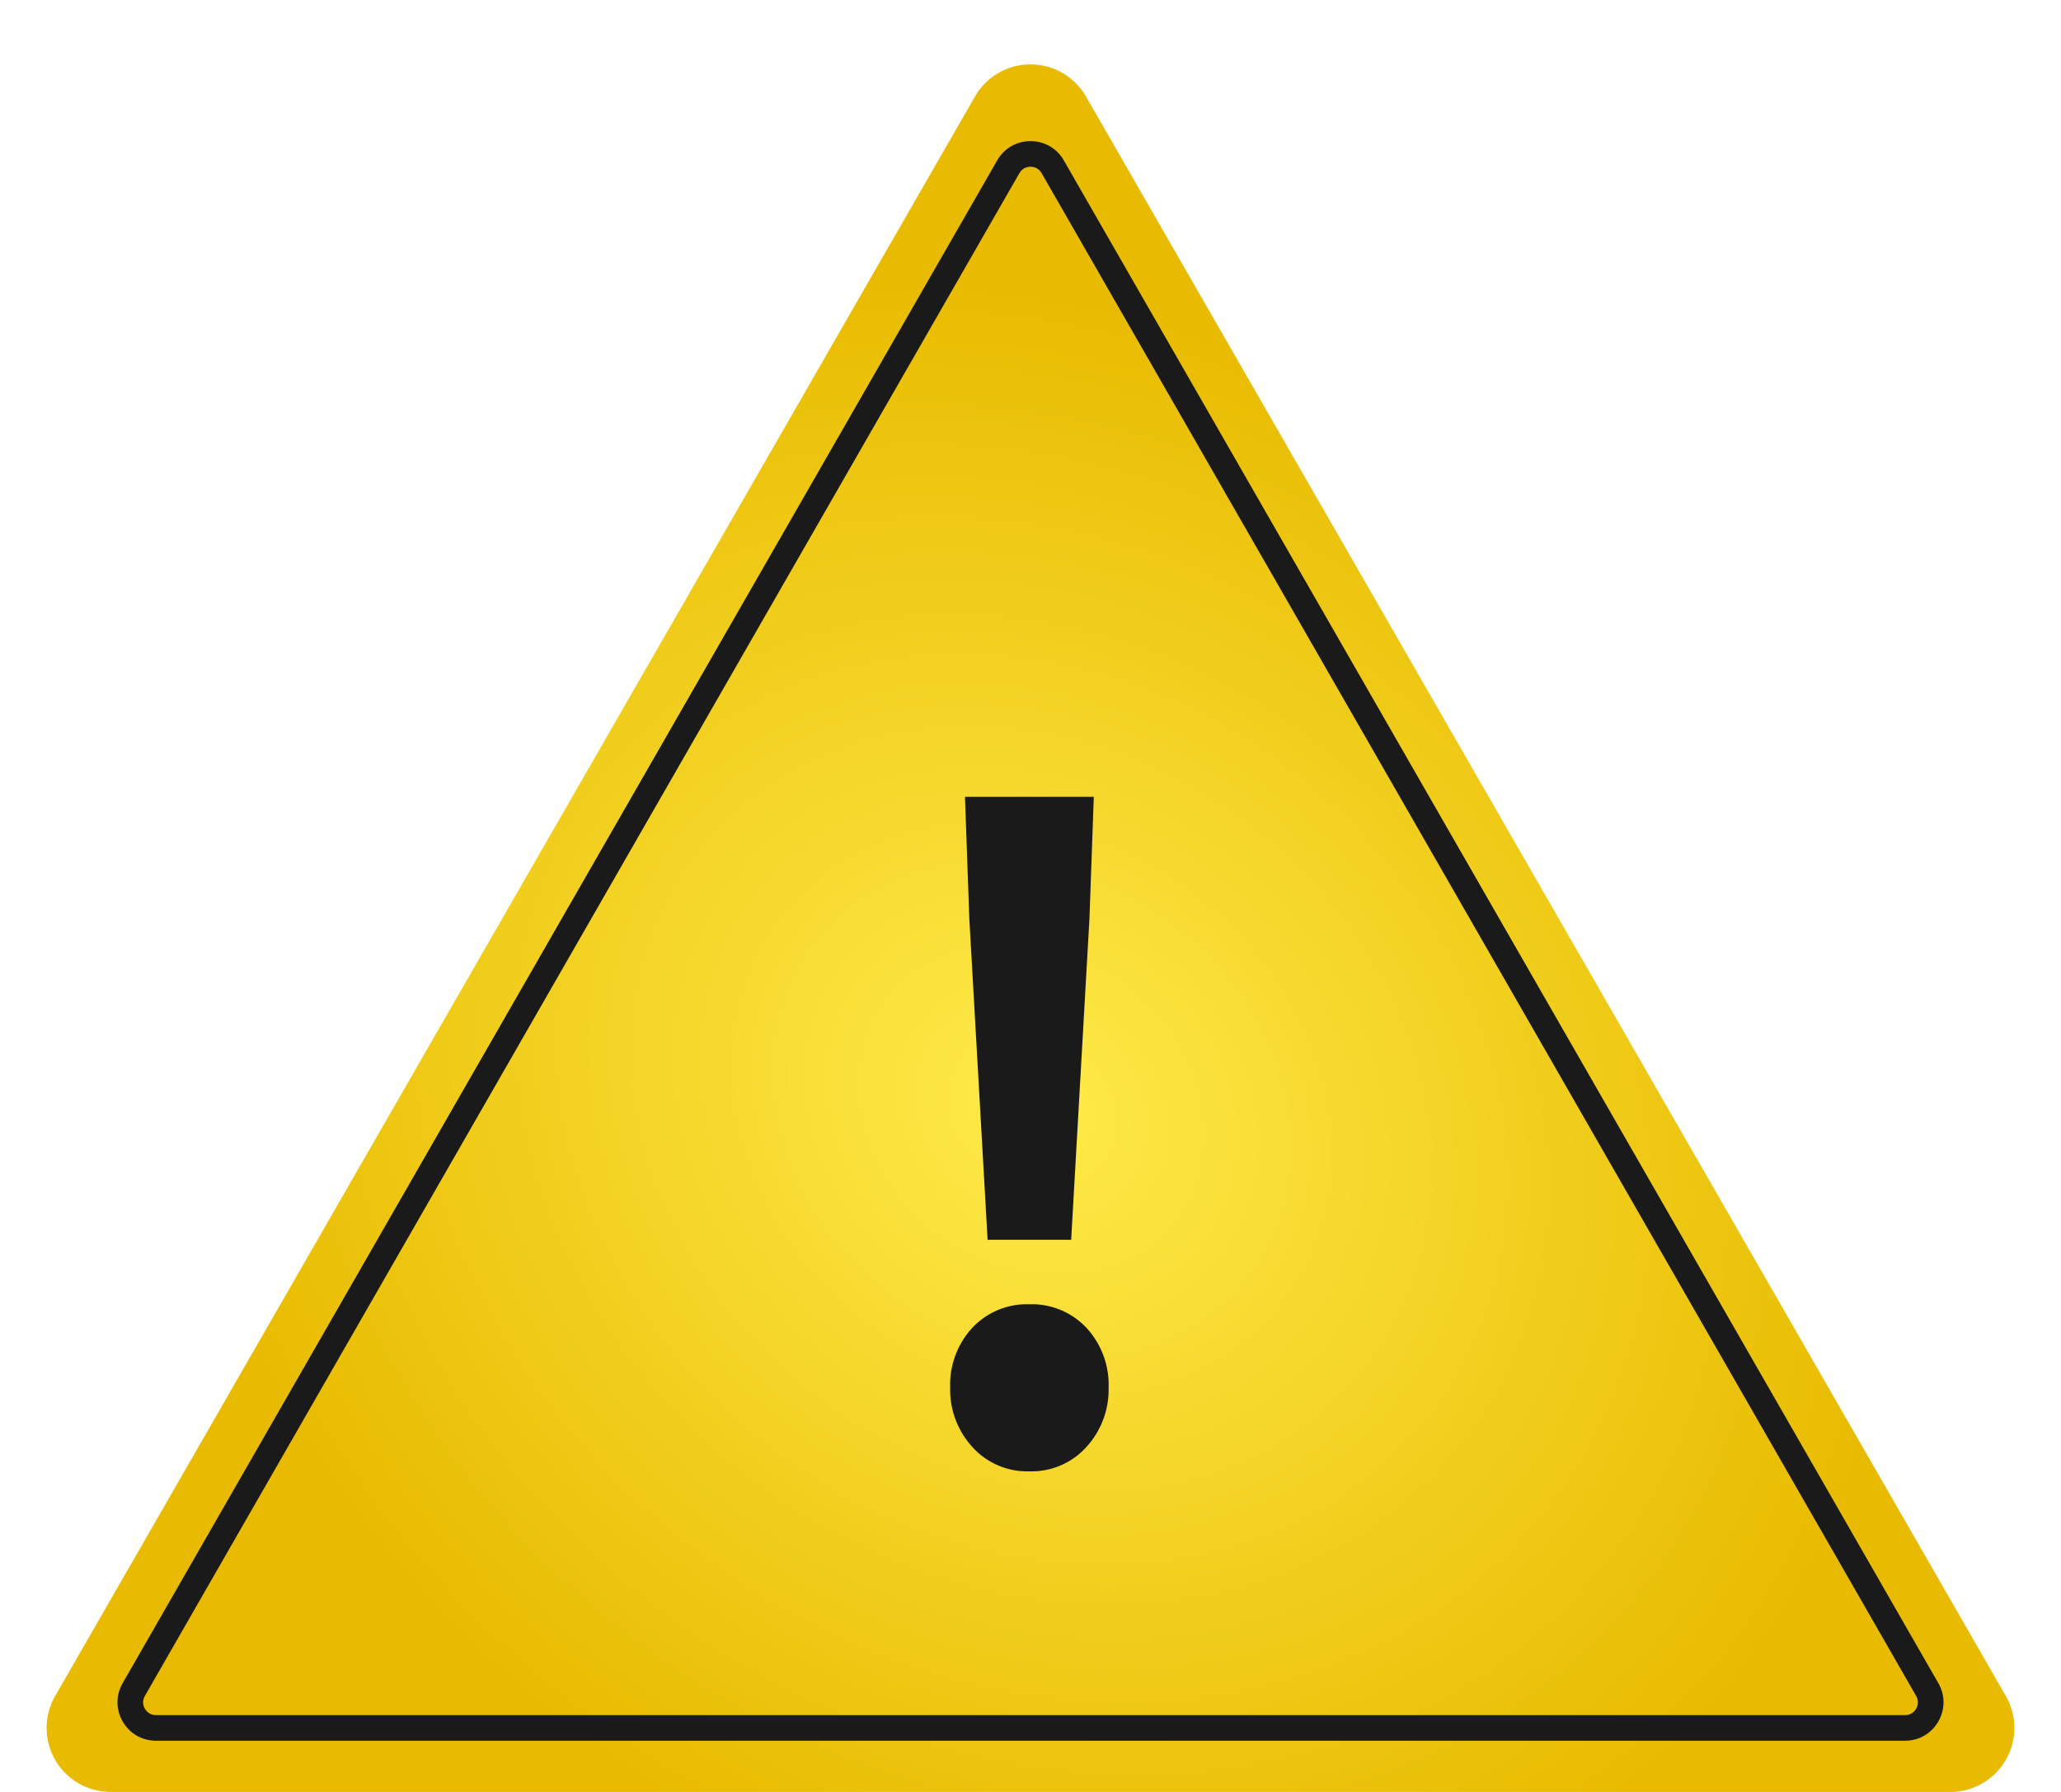
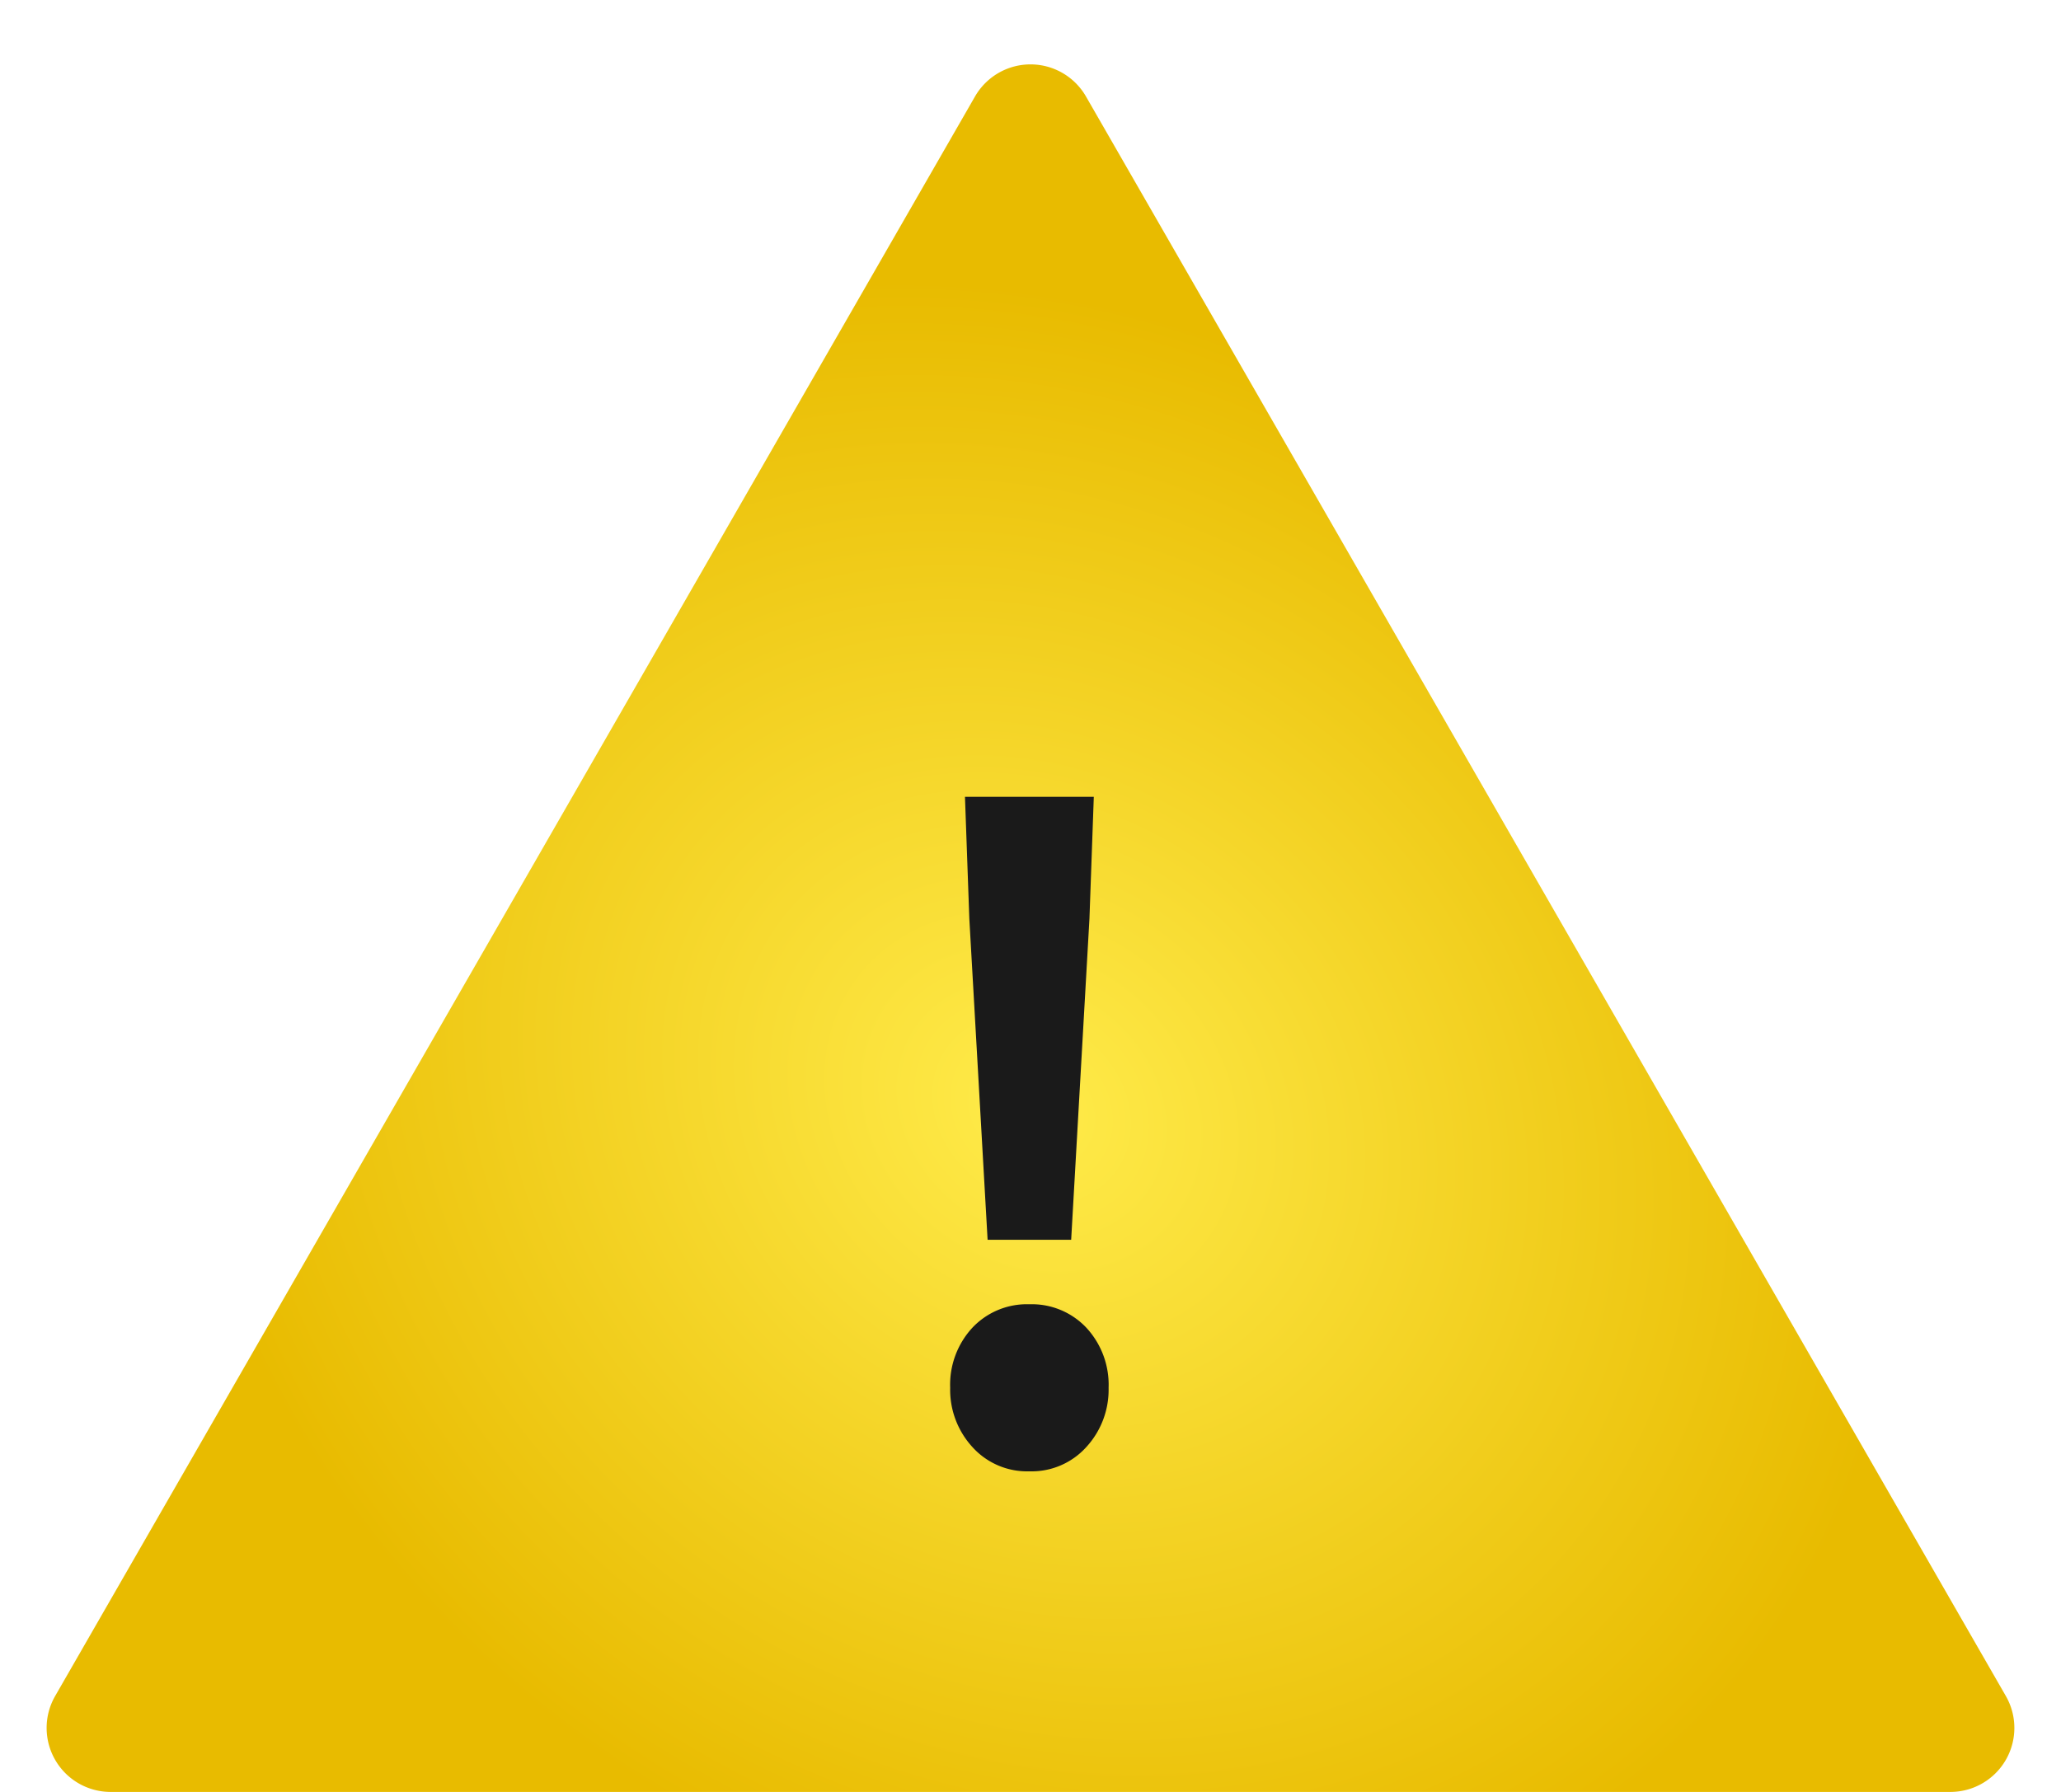
<svg xmlns="http://www.w3.org/2000/svg" width="161" height="140" viewBox="0 0 161 140">
  <defs>
    <radialGradient id="radial-gradient" cx="0.5" cy="0.606" r="0.497" gradientTransform="matrix(0.451, 0.892, -0.757, 0.382, 0.733, -0.072)" gradientUnits="objectBoundingBox">
      <stop offset="0" stop-color="#ffeb4a" />
      <stop offset="1" stop-color="#e8bb00" />
    </radialGradient>
  </defs>
  <g id="グループ_57004" data-name="グループ 57004" transform="translate(-891 -3789)">
    <path id="多角形_10" data-name="多角形 10" d="M76.165,7.538a5,5,0,0,1,8.669,0l71.857,124.969A5,5,0,0,1,152.357,140H8.643a5,5,0,0,1-4.335-7.492Z" transform="translate(891 3789)" fill="url(#radial-gradient)" />
    <g id="グループ_59517" data-name="グループ 59517">
      <g id="多角形_11" data-name="多角形 11" transform="translate(898 3797)" fill="none">
-         <path d="M70.9,4.531a3,3,0,0,1,5.2,0L144.42,123.506a3,3,0,0,1-2.6,4.494H5.182a3,3,0,0,1-2.6-4.494Z" stroke="none" />
-         <path d="M 73.5 5.025 C 73.326 5.025 72.893 5.073 72.633 5.527 L 4.315 124.502 C 4.056 124.953 4.23 125.351 4.317 125.501 C 4.403 125.651 4.662 126 5.182 126 L 141.818 126 C 142.338 126 142.596 125.651 142.683 125.501 C 142.77 125.351 142.944 124.953 142.685 124.502 L 74.367 5.527 C 74.107 5.073 73.674 5.025 73.5 5.025 M 73.5 3.025 C 74.513 3.025 75.525 3.527 76.102 4.531 L 144.42 123.506 C 145.568 125.506 144.124 128 141.818 128 L 5.182 128 C 2.876 128 1.432 125.506 2.58 123.506 L 70.898 4.531 C 71.475 3.527 72.487 3.025 73.5 3.025 Z" stroke="none" fill="#1a1a1a" />
-       </g>
+         </g>
      <path id="パス_66140" data-name="パス 66140" d="M9.316-17.136,7.888-42.228l-.34-9.52H17.612l-.34,9.52L15.844-17.136ZM12.58.952a5.752,5.752,0,0,1-4.454-1.9A6.621,6.621,0,0,1,6.392-5.576a6.559,6.559,0,0,1,1.734-4.692A5.854,5.854,0,0,1,12.58-12.1a5.854,5.854,0,0,1,4.454,1.836,6.559,6.559,0,0,1,1.734,4.692A6.621,6.621,0,0,1,17.034-.952,5.752,5.752,0,0,1,12.58.952Z" transform="translate(958.833 3903)" fill="#1a1a1a" />
    </g>
  </g>
</svg>